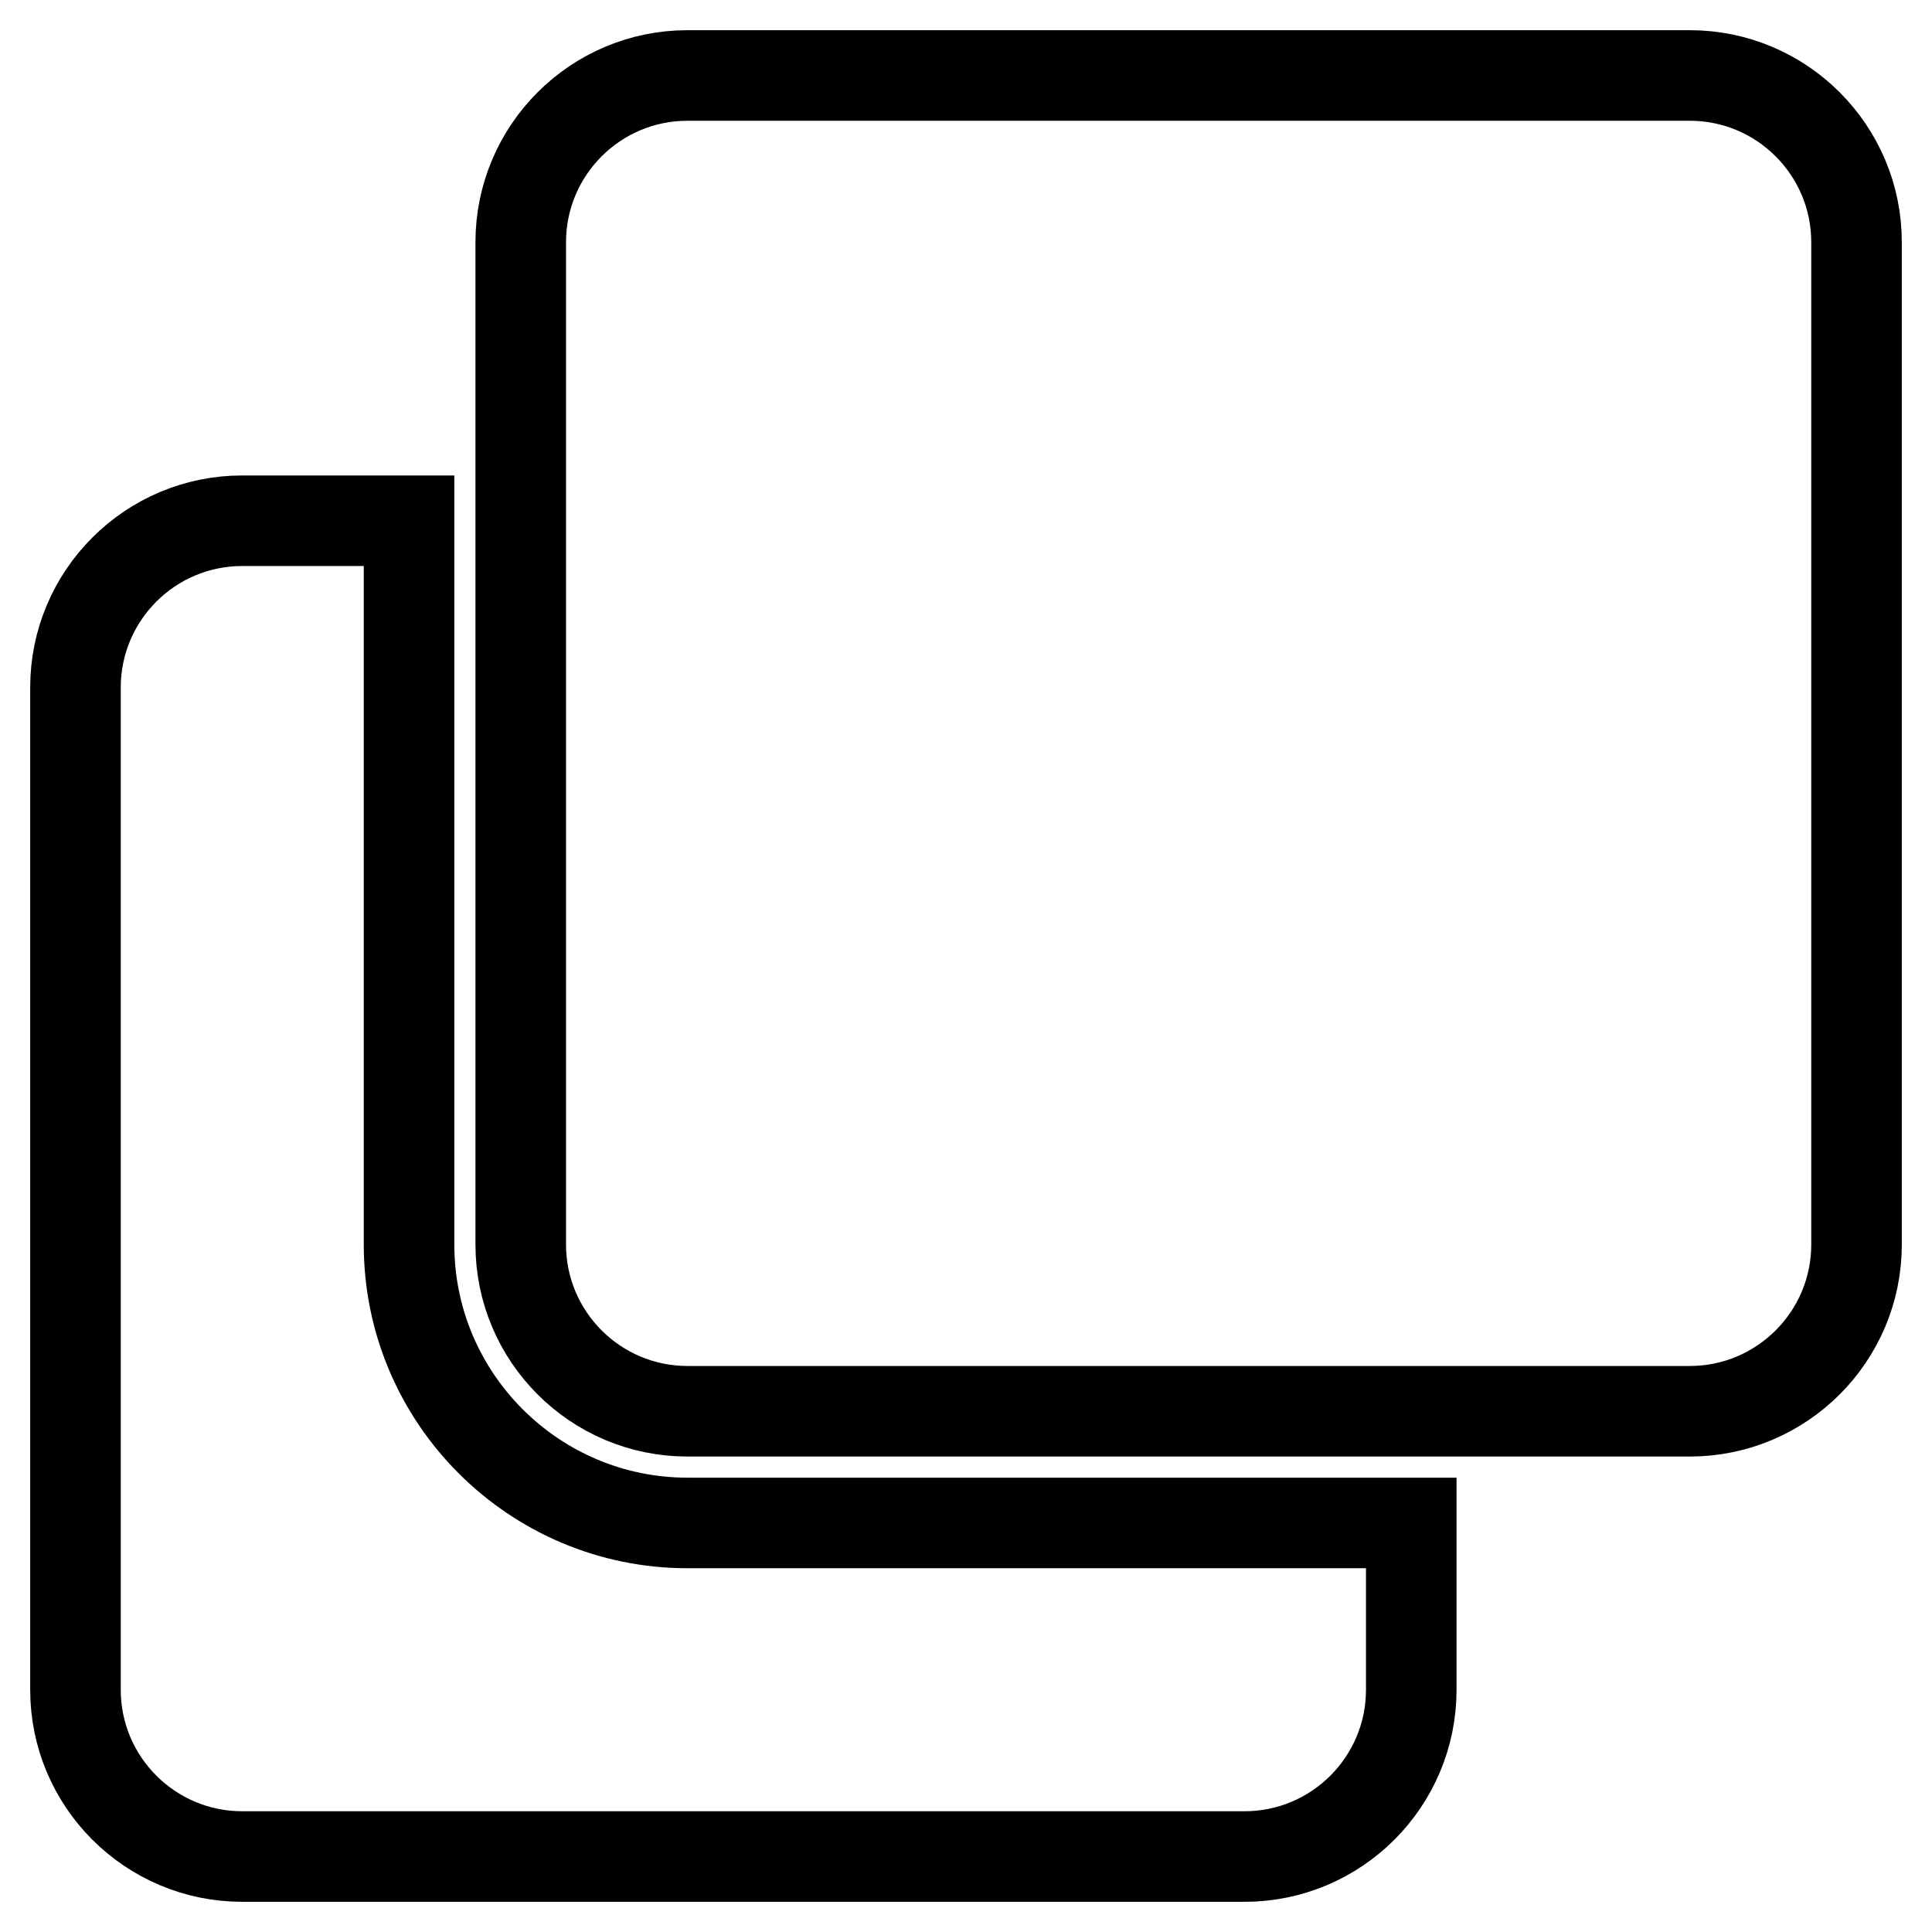
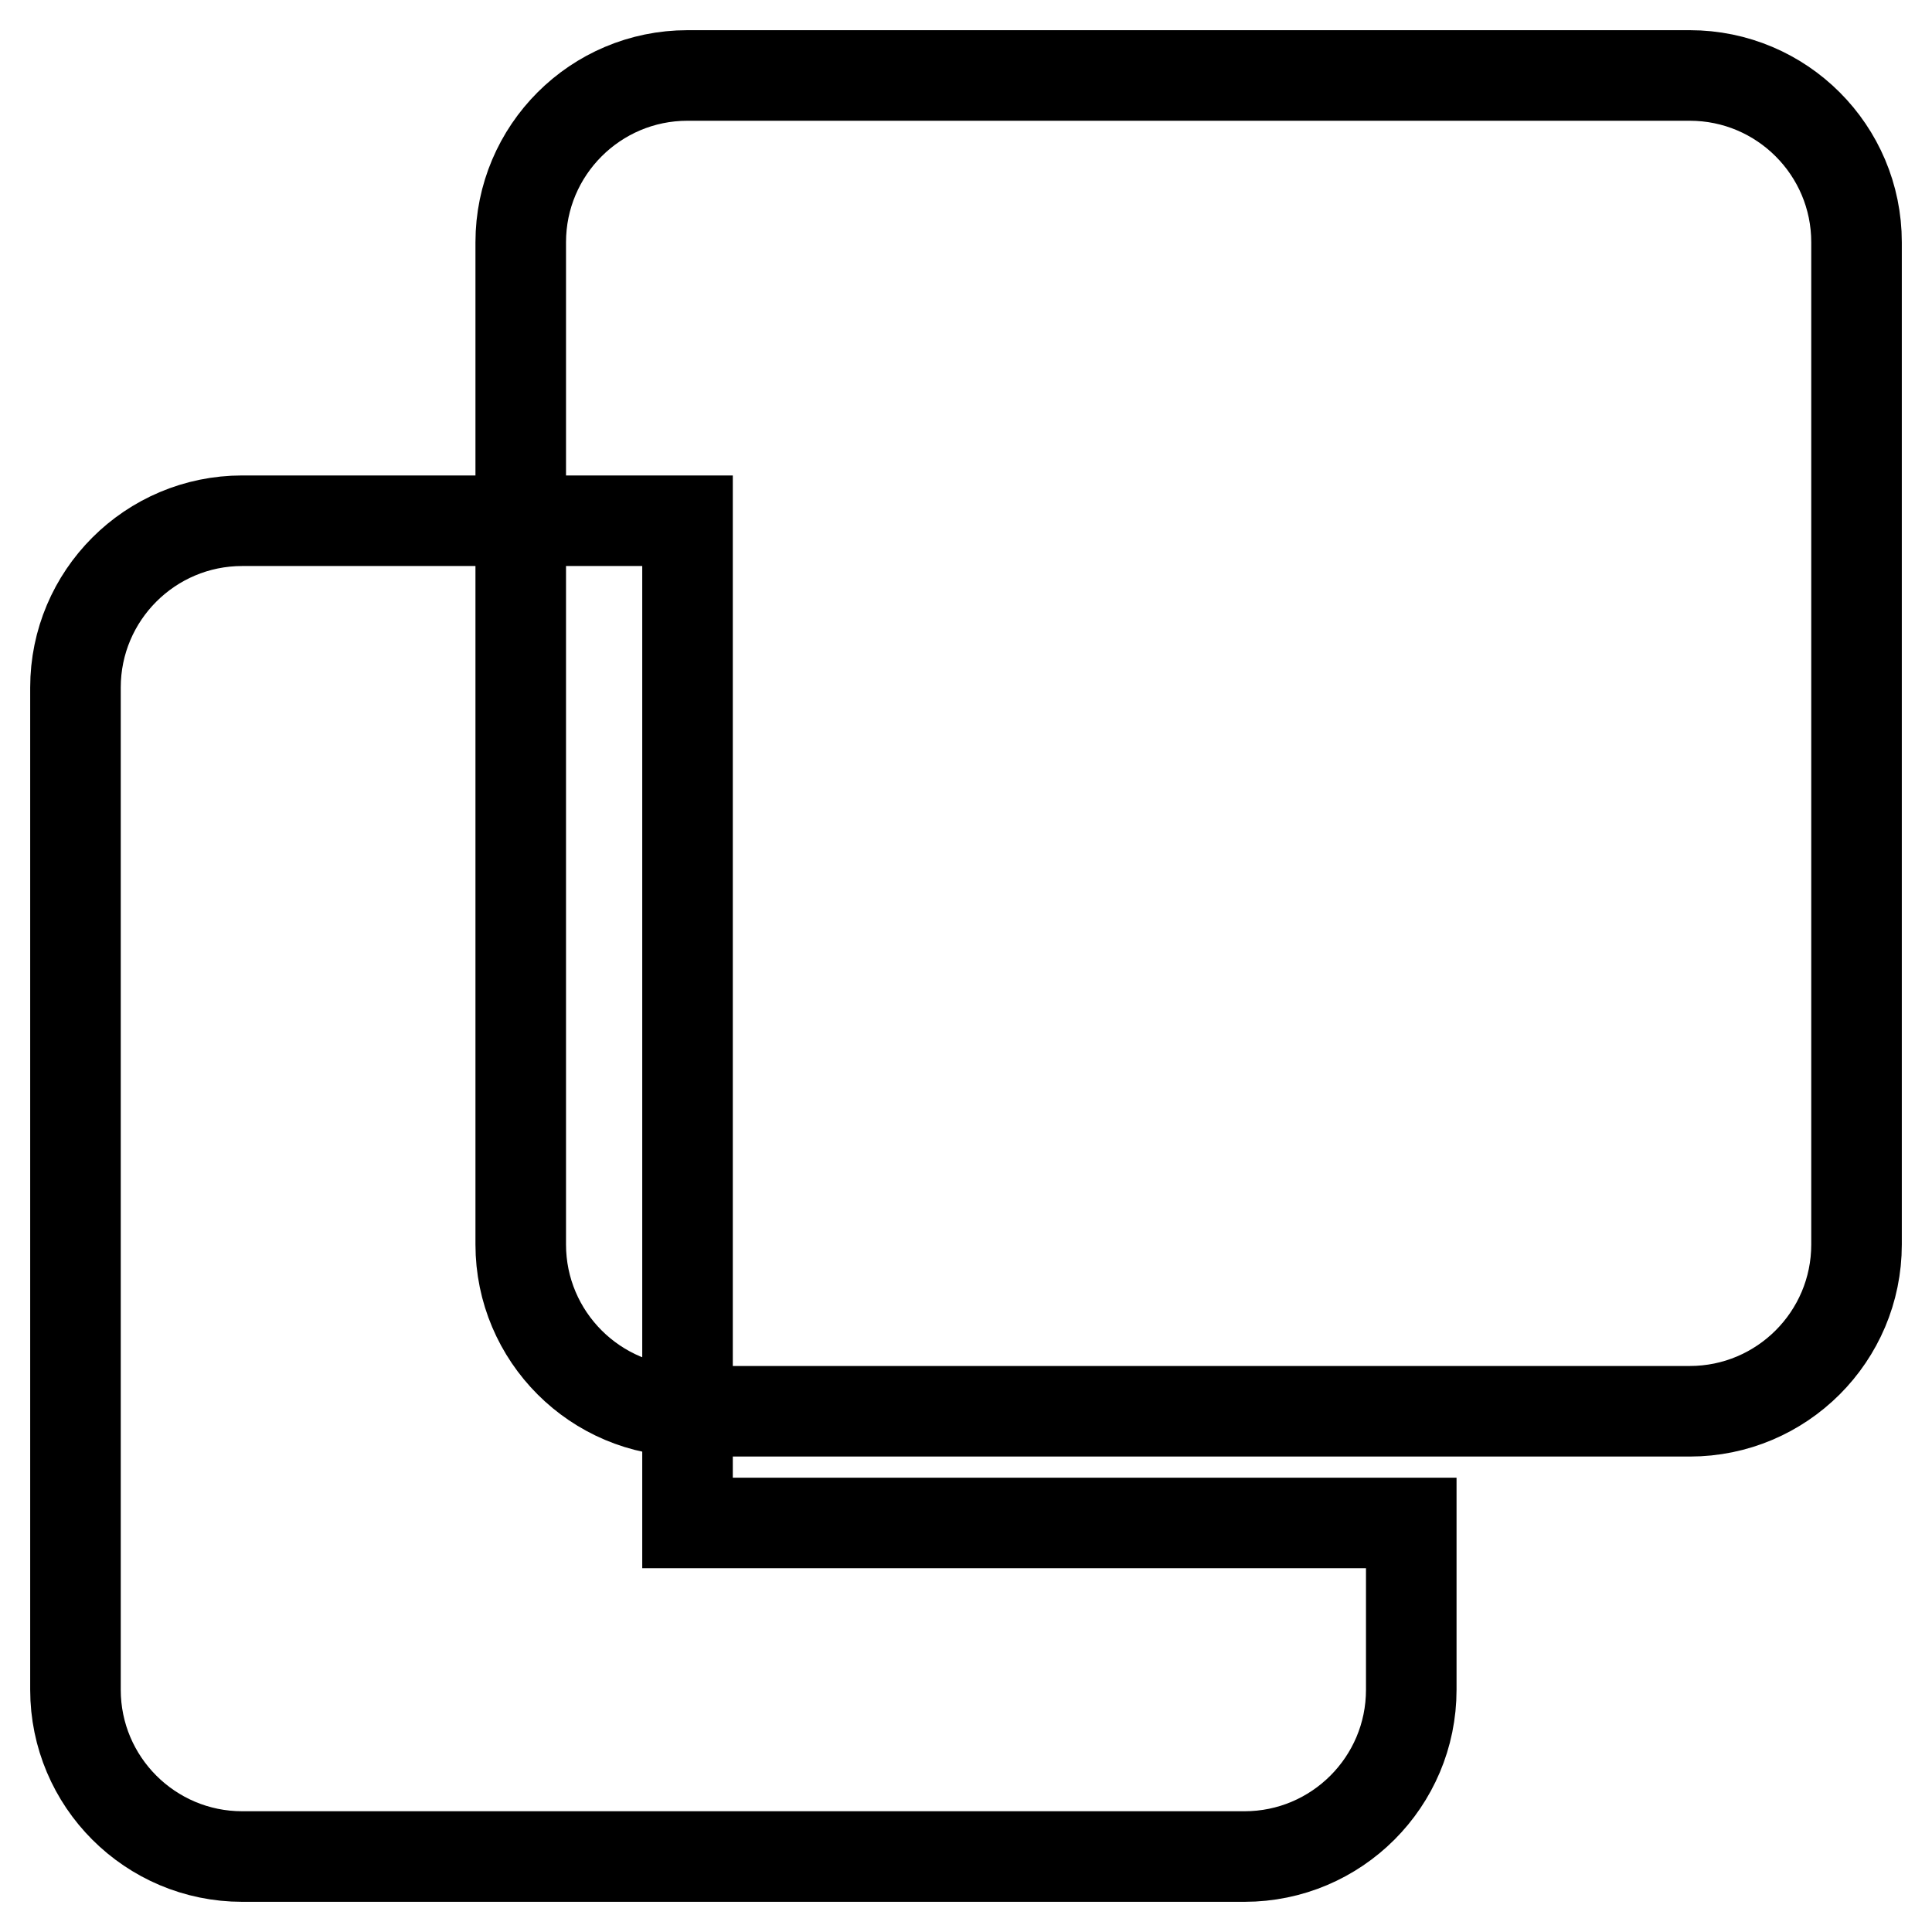
<svg xmlns="http://www.w3.org/2000/svg" version="1.1" x="0px" y="0px" viewBox="0 0 256 256" enable-background="new 0 0 256 256" xml:space="preserve">
  <g>
-     <path stroke-width="12" fill-opacity="0" stroke="#000000" d="M223.9,10c12.2,0,22.1,9.9,22.1,22.1v132.8c0,12.2-9.9,22.1-22.1,22.1H91.1c-12.2,0-22.1-9.9-22.1-22.1 V32.1C69,19.9,78.9,10,91.1,10H223.9 M91.1,201.8c-20.3,0-36.9-16.5-36.9-36.9V69H32.1C19.9,69,10,78.9,10,91.1v132.8 c0,12.2,9.9,22.1,22.1,22.1h132.8c12.2,0,22.1-9.9,22.1-22.1v-22.1H91.1z" />
+     <path stroke-width="12" fill-opacity="0" stroke="#000000" d="M223.9,10c12.2,0,22.1,9.9,22.1,22.1v132.8c0,12.2-9.9,22.1-22.1,22.1H91.1c-12.2,0-22.1-9.9-22.1-22.1 V32.1C69,19.9,78.9,10,91.1,10H223.9 M91.1,201.8V69H32.1C19.9,69,10,78.9,10,91.1v132.8 c0,12.2,9.9,22.1,22.1,22.1h132.8c12.2,0,22.1-9.9,22.1-22.1v-22.1H91.1z" />
  </g>
</svg>